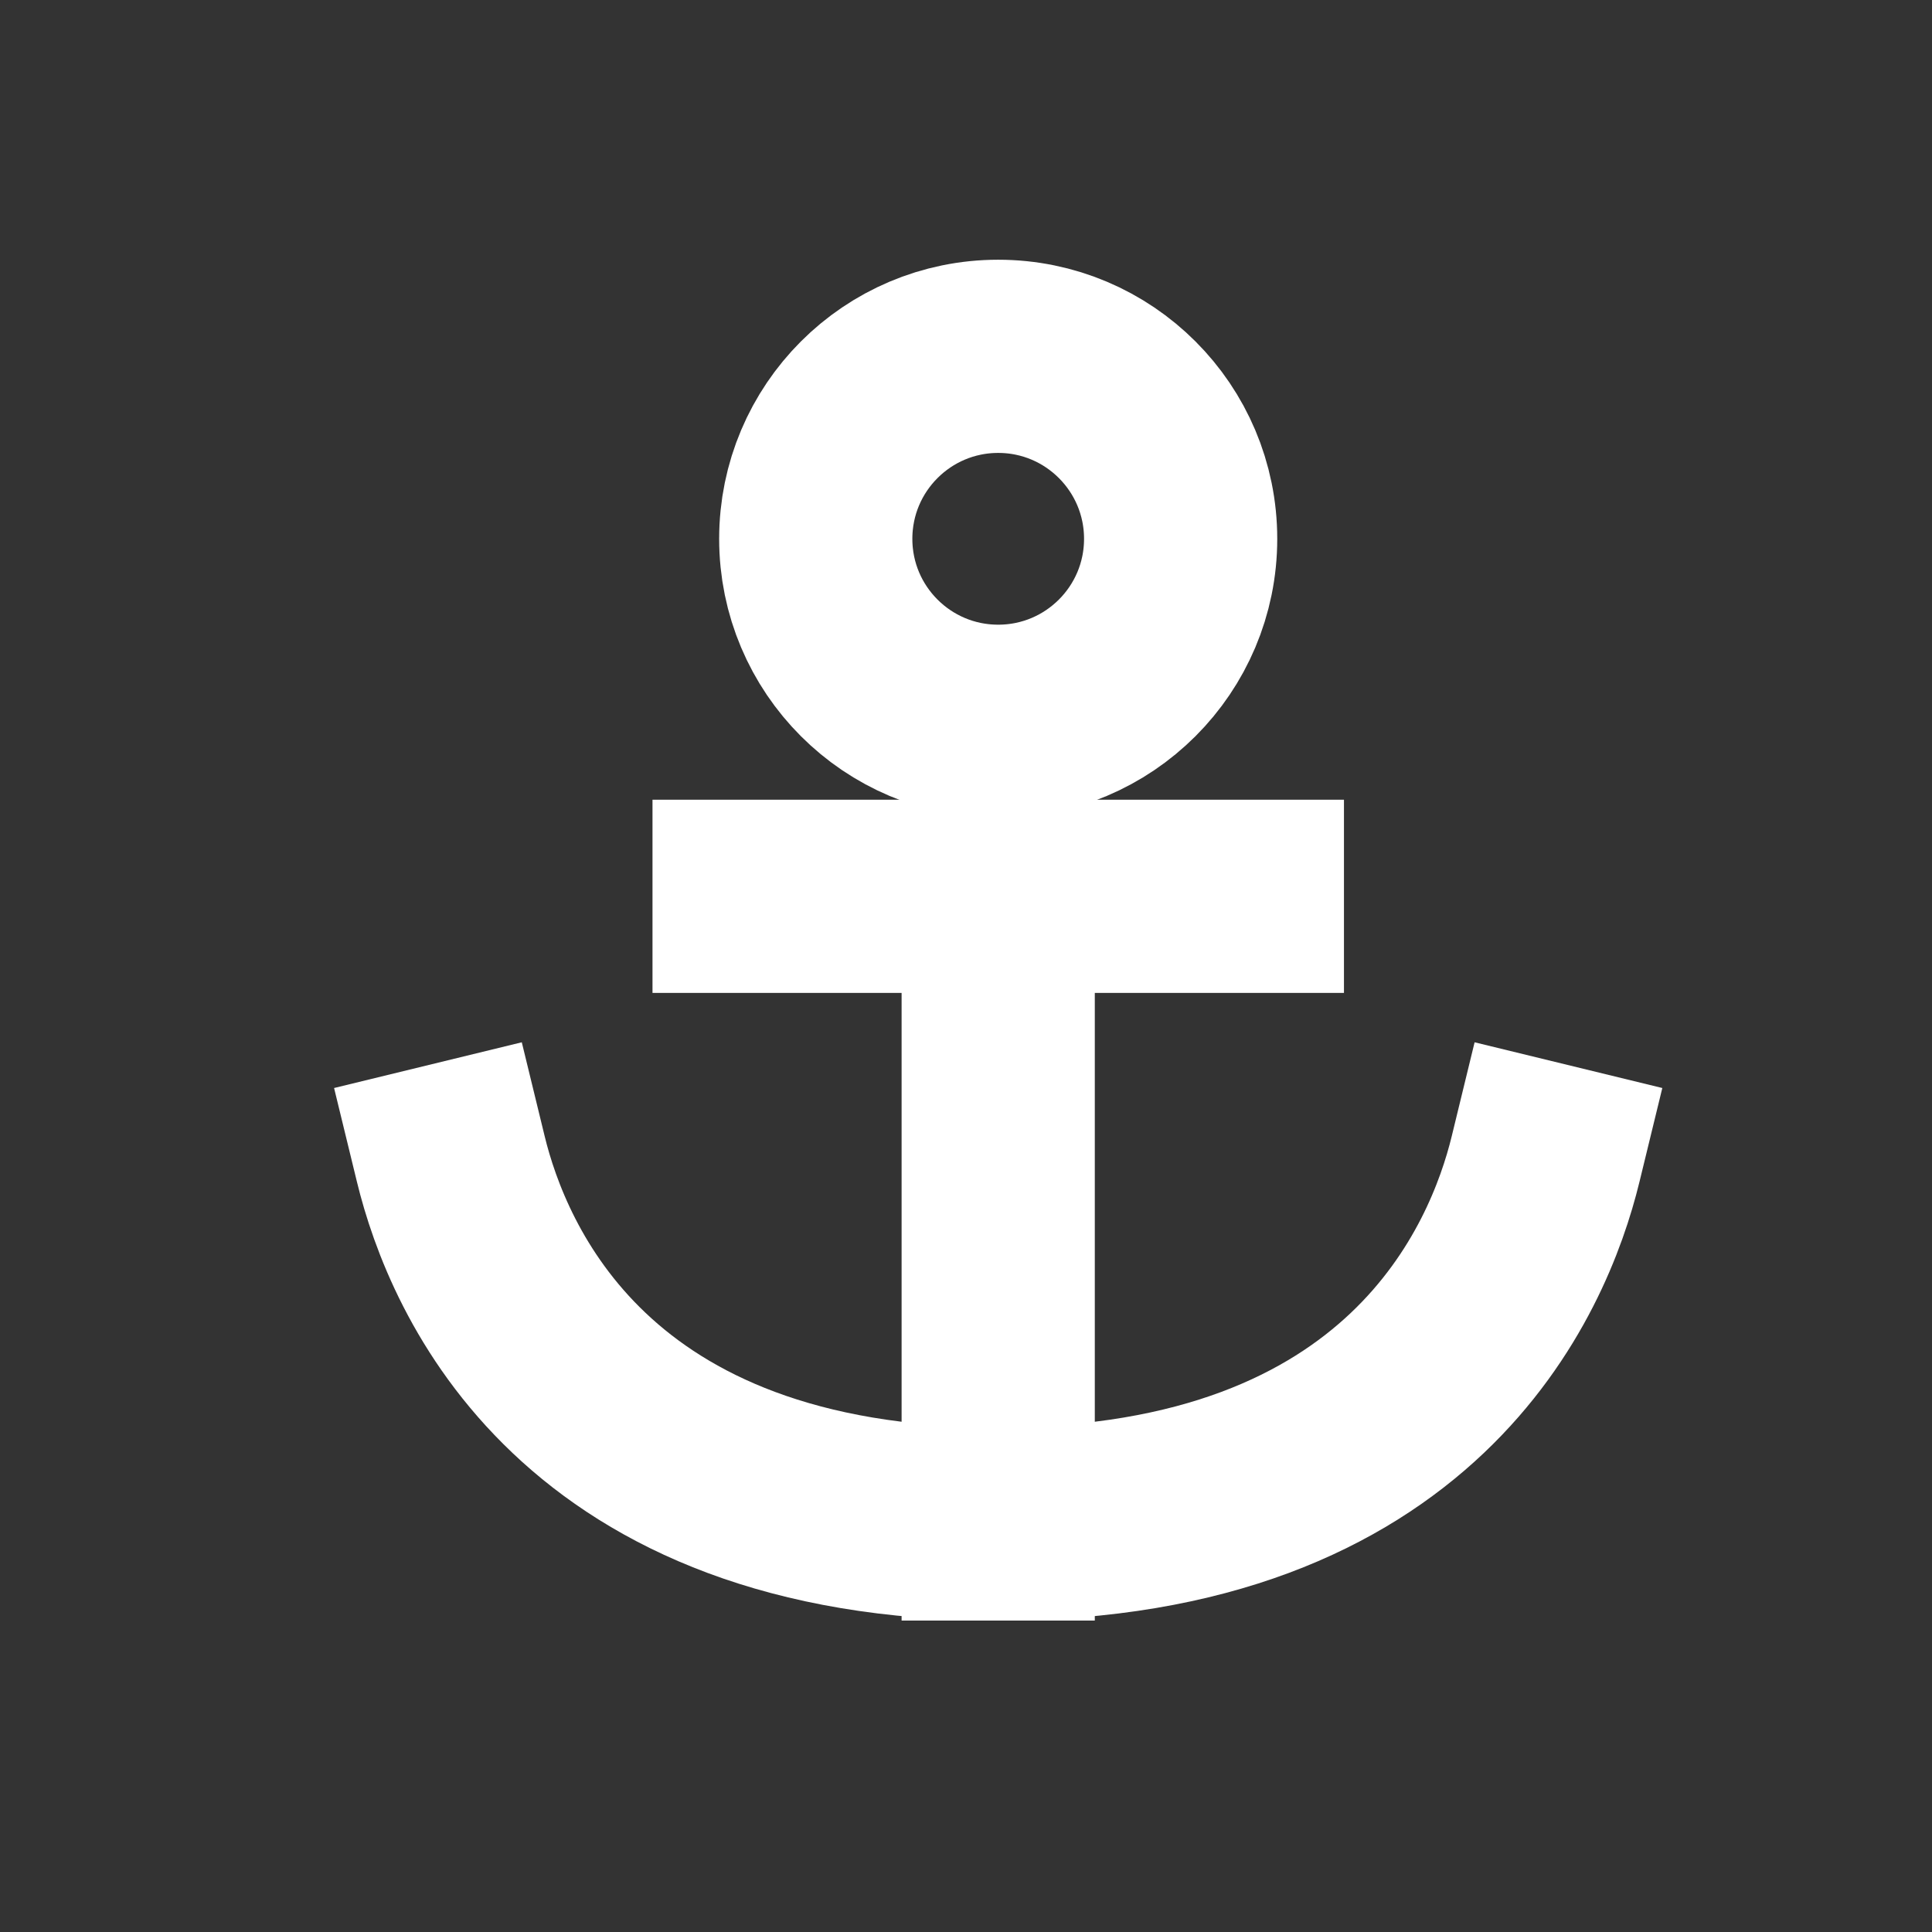
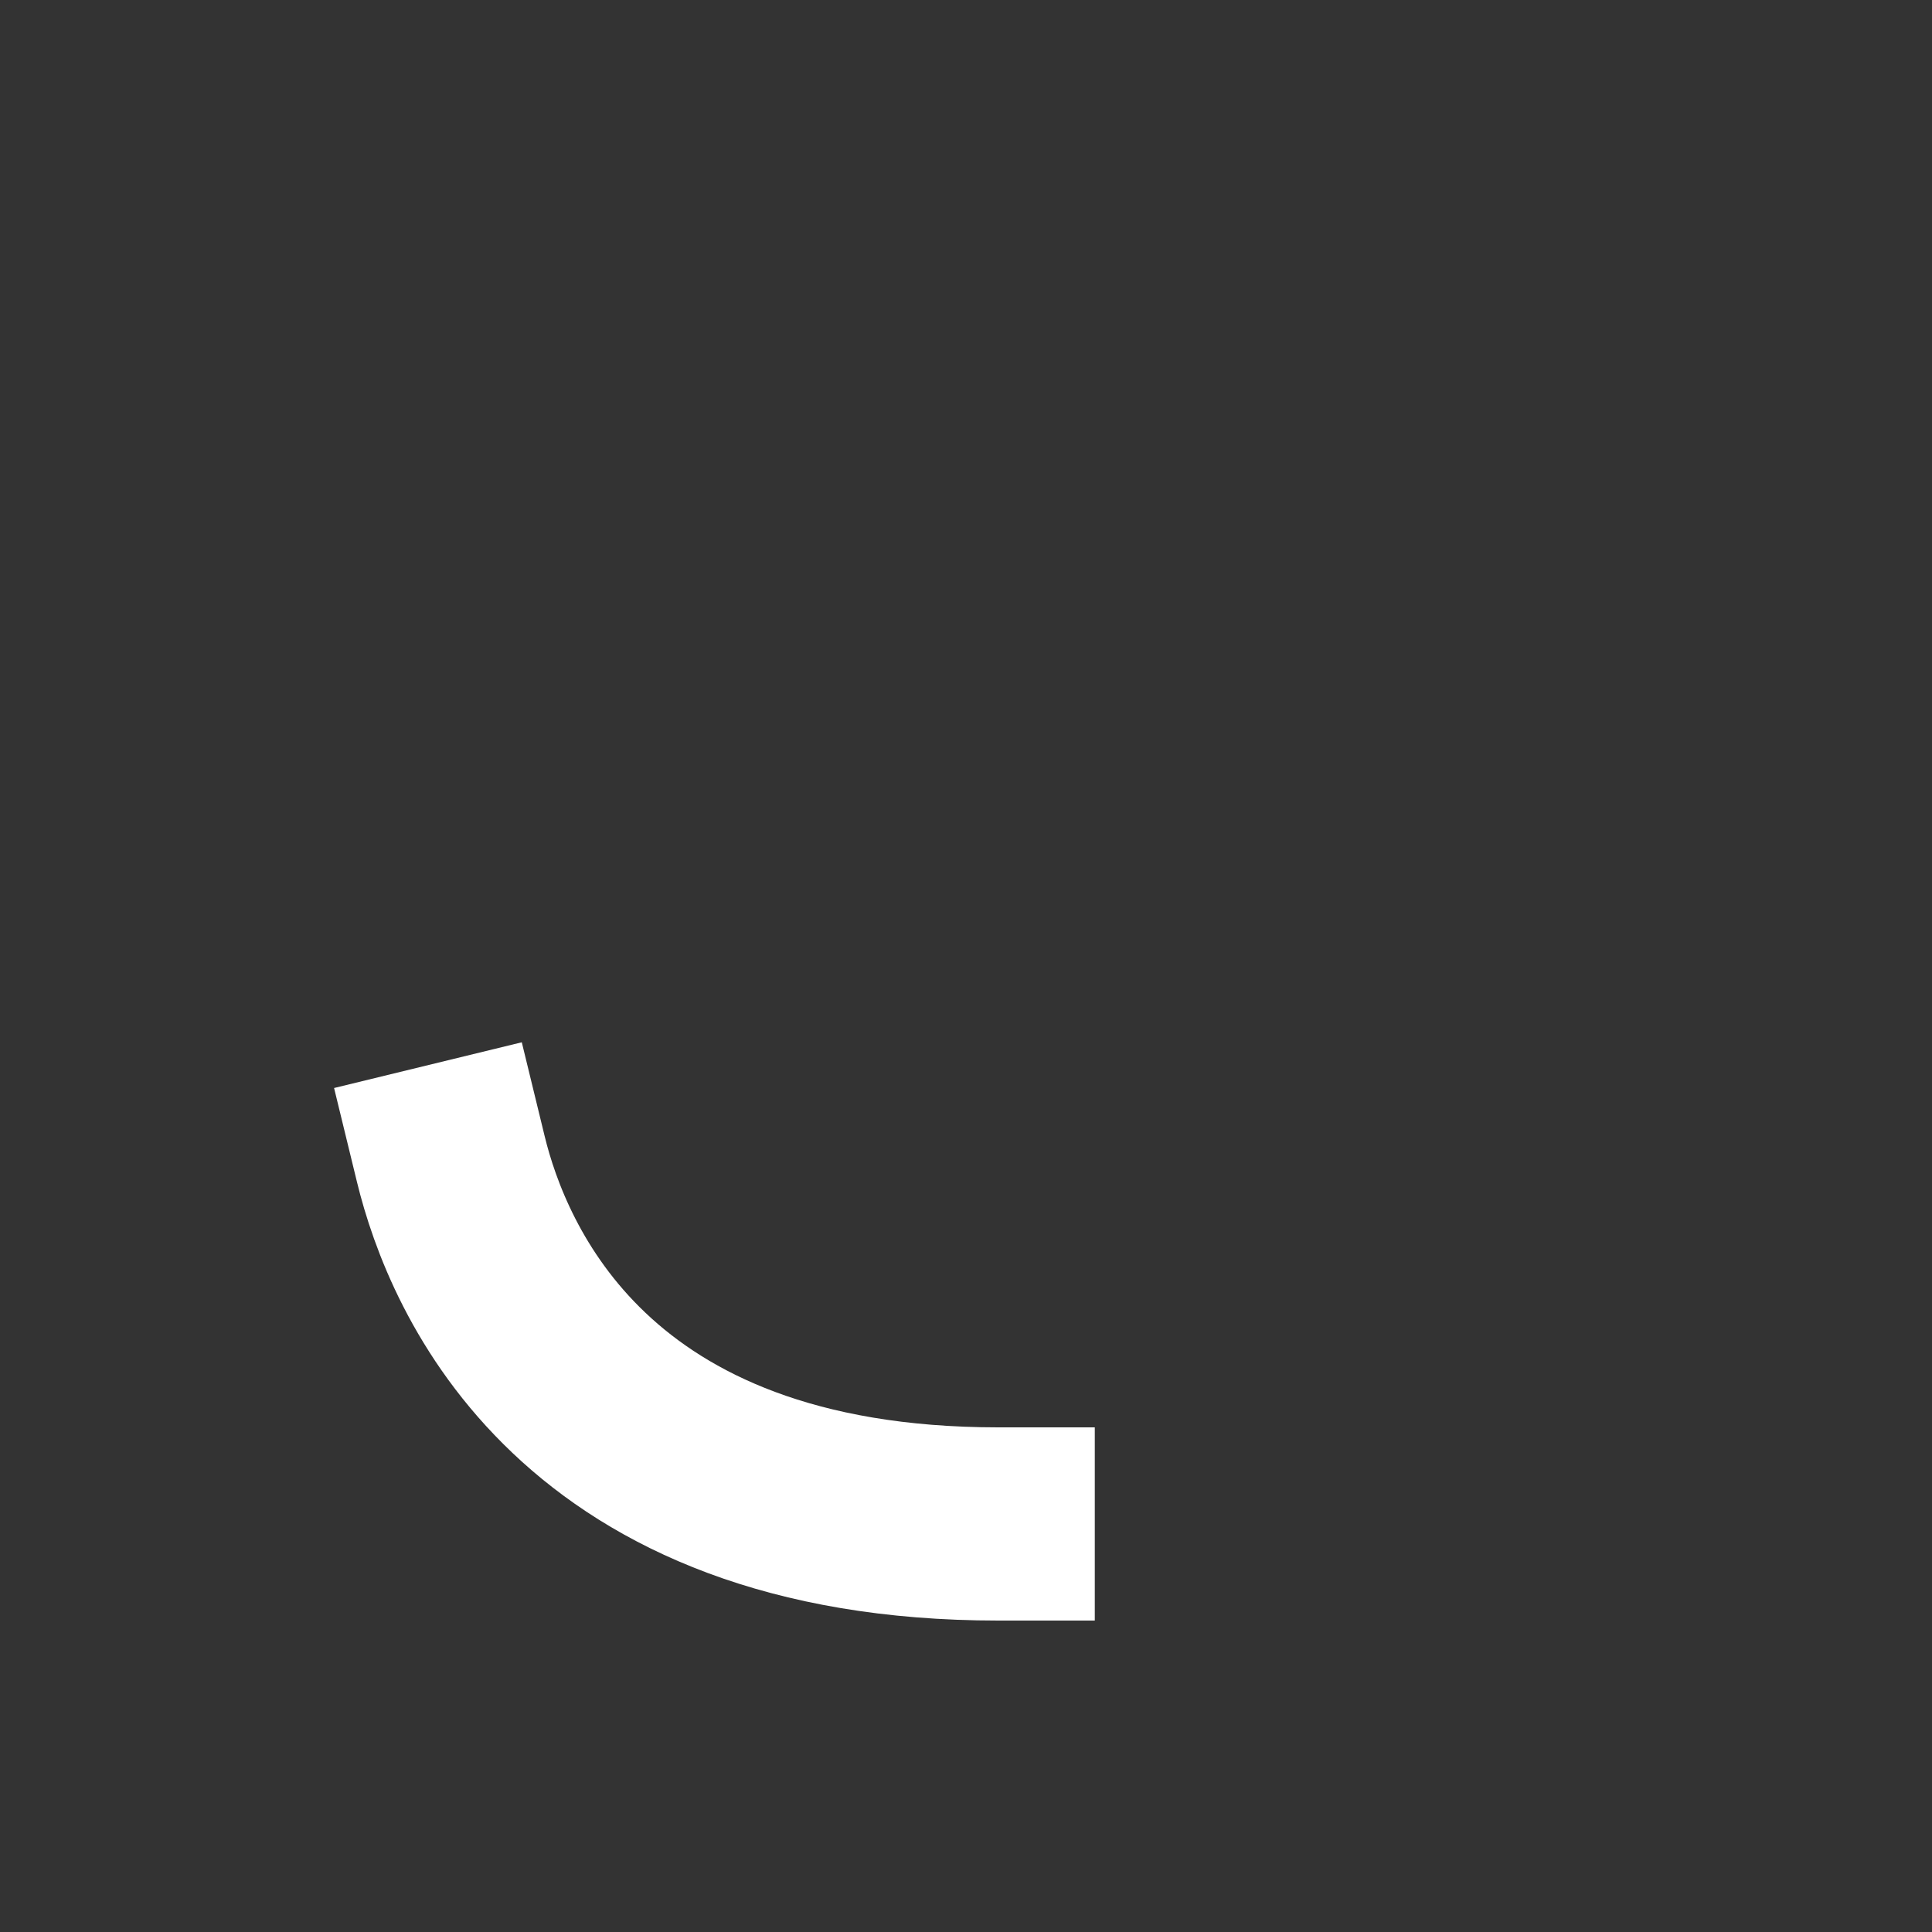
<svg xmlns="http://www.w3.org/2000/svg" width="30" height="30" viewBox="0 0 30 30" fill="none">
  <rect x="0" y="0" width="30" height="30" fill="#333333" stroke="none" />
-   <path fill-rule="evenodd" clip-rule="evenodd" d="M15.5 5.533C17.065 5.533 18.333 6.802 18.333 8.367C18.333 9.932 17.065 11.2 15.5 11.2C13.935 11.2 12.667 9.932 12.667 8.367C12.667 6.802 13.935 5.533 15.5 5.533Z" stroke="white" stroke-width="3" stroke-linecap="round" />
  <path fill-rule="evenodd" clip-rule="evenodd" d="M15.5 12.09V22.966V12.09Z" fill="white" />
-   <path d="M15.5 12.09V22.966" stroke="white" stroke-width="3" stroke-linecap="round" />
  <path fill-rule="evenodd" clip-rule="evenodd" d="M11.632 13.918H19.369H11.632Z" fill="white" />
-   <path d="M11.632 13.918H19.369" stroke="white" stroke-width="3" stroke-linecap="square" />
  <path d="M15.5 23.664C9.059 23.664 7.418 19.713 7 17.997" stroke="white" stroke-width="3" stroke-linecap="square" />
-   <path d="M15.5 23.664C21.941 23.664 23.582 19.713 24 17.997" stroke="white" stroke-width="3" stroke-linecap="square" />
</svg>